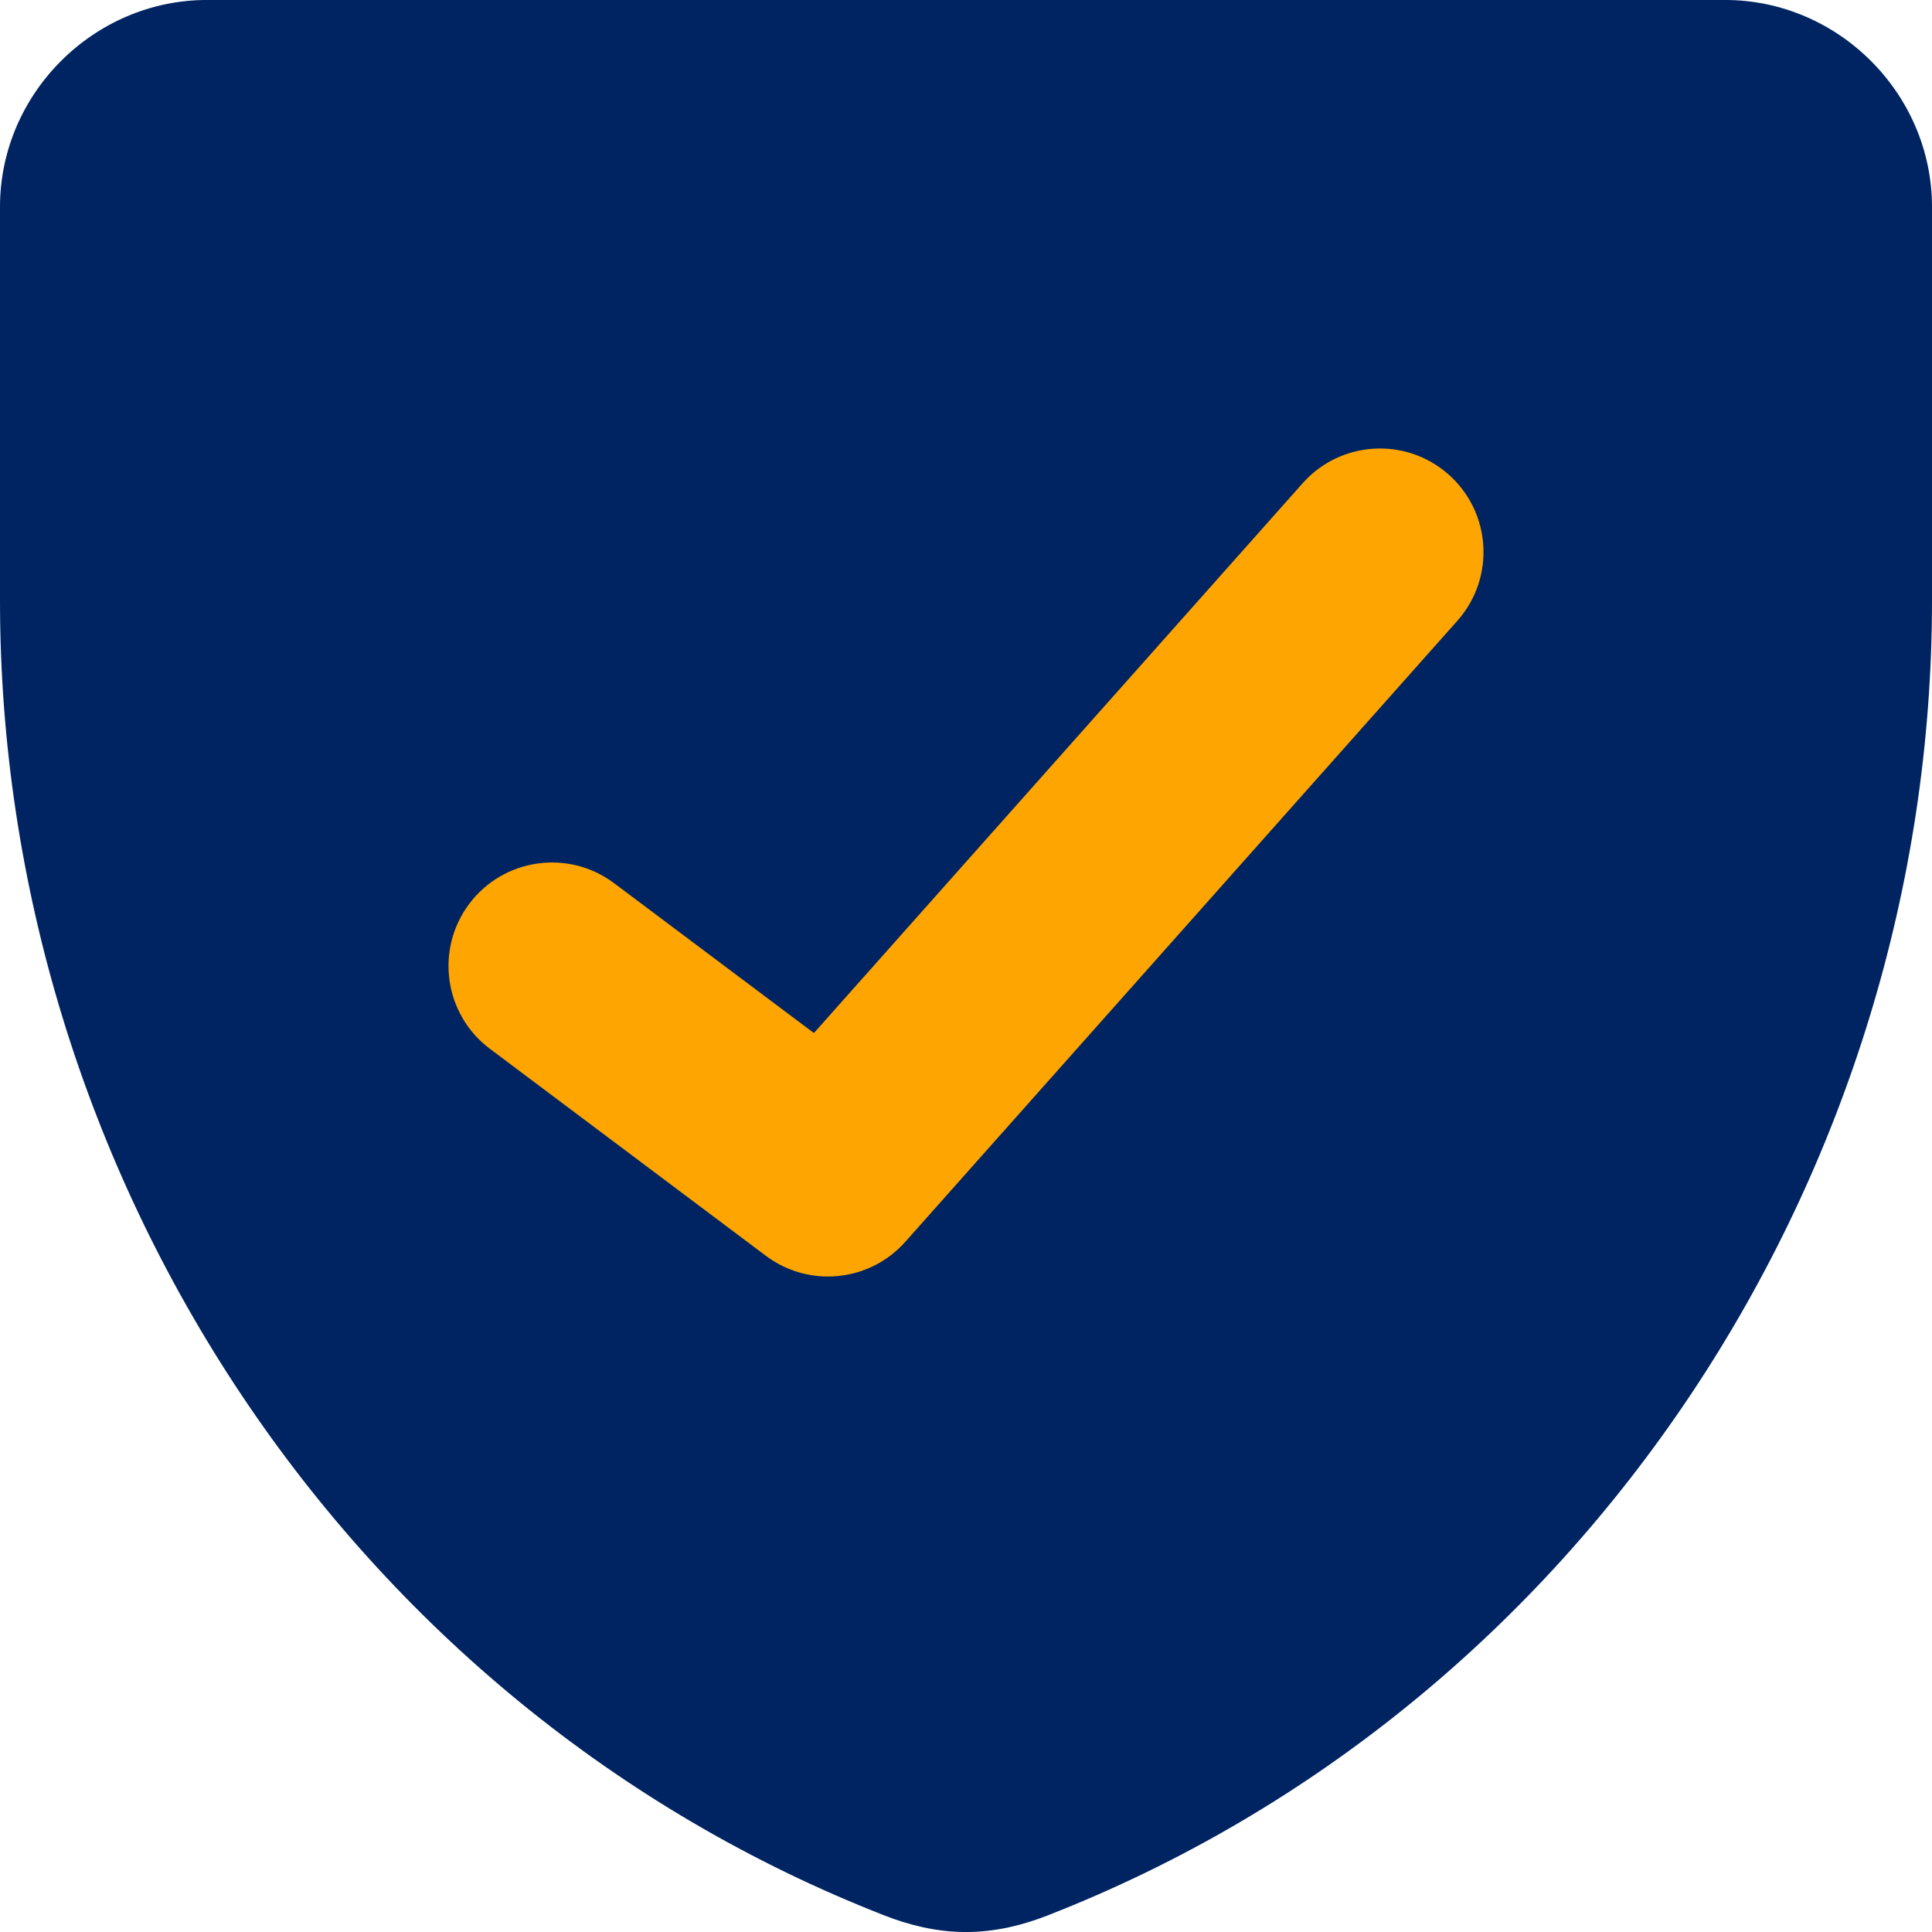
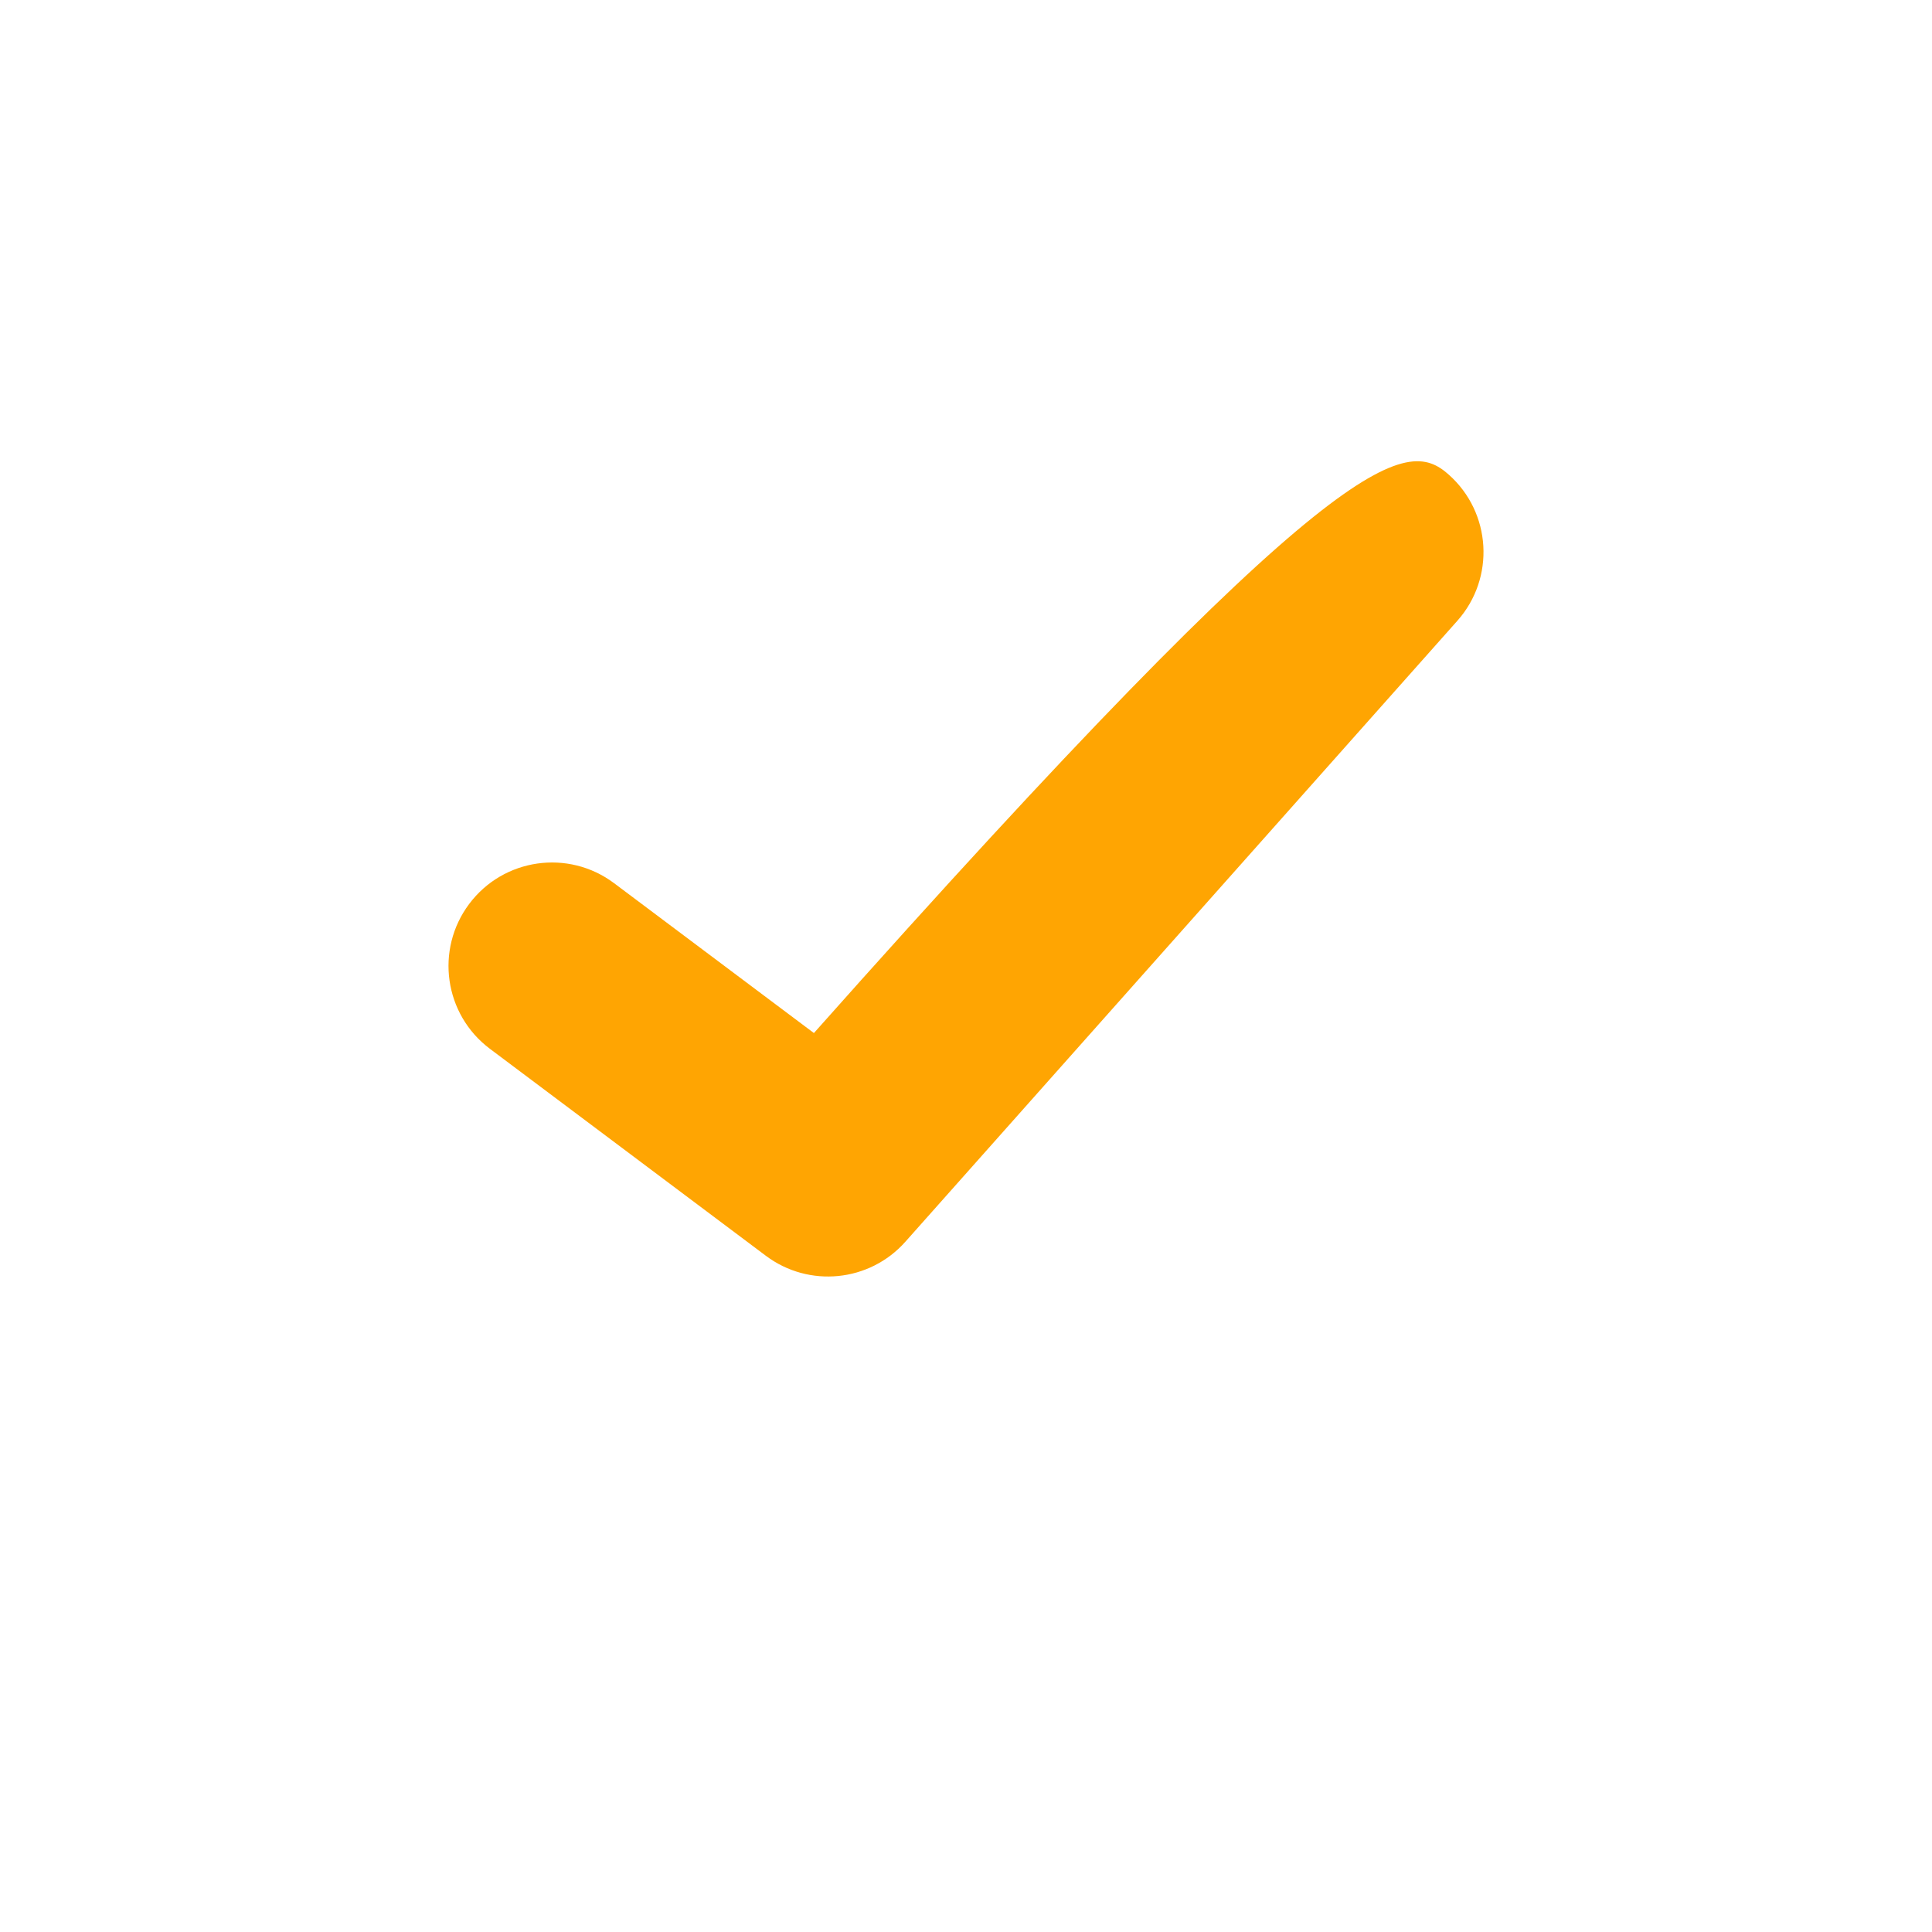
<svg xmlns="http://www.w3.org/2000/svg" width="64" height="64" viewBox="0 0 64 64" fill="none">
  <g id="shield-check--shield-protection-security-defend-crime-war-cover-check">
-     <path id="Union" fill-rule="evenodd" clip-rule="evenodd" d="M6.857 -0.001C3.106 -0.001 0 3.102 0 6.854V19.901C0 38.806 11.474 56.5 29.309 63.456C30.07 63.753 30.976 63.996 31.968 64.001C32.982 64.006 33.91 63.761 34.691 63.456C52.526 56.5 64 38.806 64 19.901V6.854C64 3.102 60.894 -0.001 57.143 -0.001H6.857Z" fill="#002462" />
-     <path id="Vector (Stroke)" fill-rule="evenodd" clip-rule="evenodd" d="M47.992 15.723C49.407 16.981 49.535 19.148 48.277 20.564L29.991 41.135C28.806 42.468 26.798 42.67 25.371 41.6L16.229 34.743C14.714 33.607 14.407 31.458 15.543 29.943C16.679 28.428 18.828 28.121 20.343 29.257L26.962 34.221L43.152 16.008C44.41 14.593 46.577 14.465 47.992 15.723Z" fill="#FFA502" />
+     <path id="Vector (Stroke)" fill-rule="evenodd" clip-rule="evenodd" d="M47.992 15.723C49.407 16.981 49.535 19.148 48.277 20.564L29.991 41.135C28.806 42.468 26.798 42.67 25.371 41.6L16.229 34.743C14.714 33.607 14.407 31.458 15.543 29.943C16.679 28.428 18.828 28.121 20.343 29.257L26.962 34.221C44.41 14.593 46.577 14.465 47.992 15.723Z" fill="#FFA502" />
  </g>
</svg>